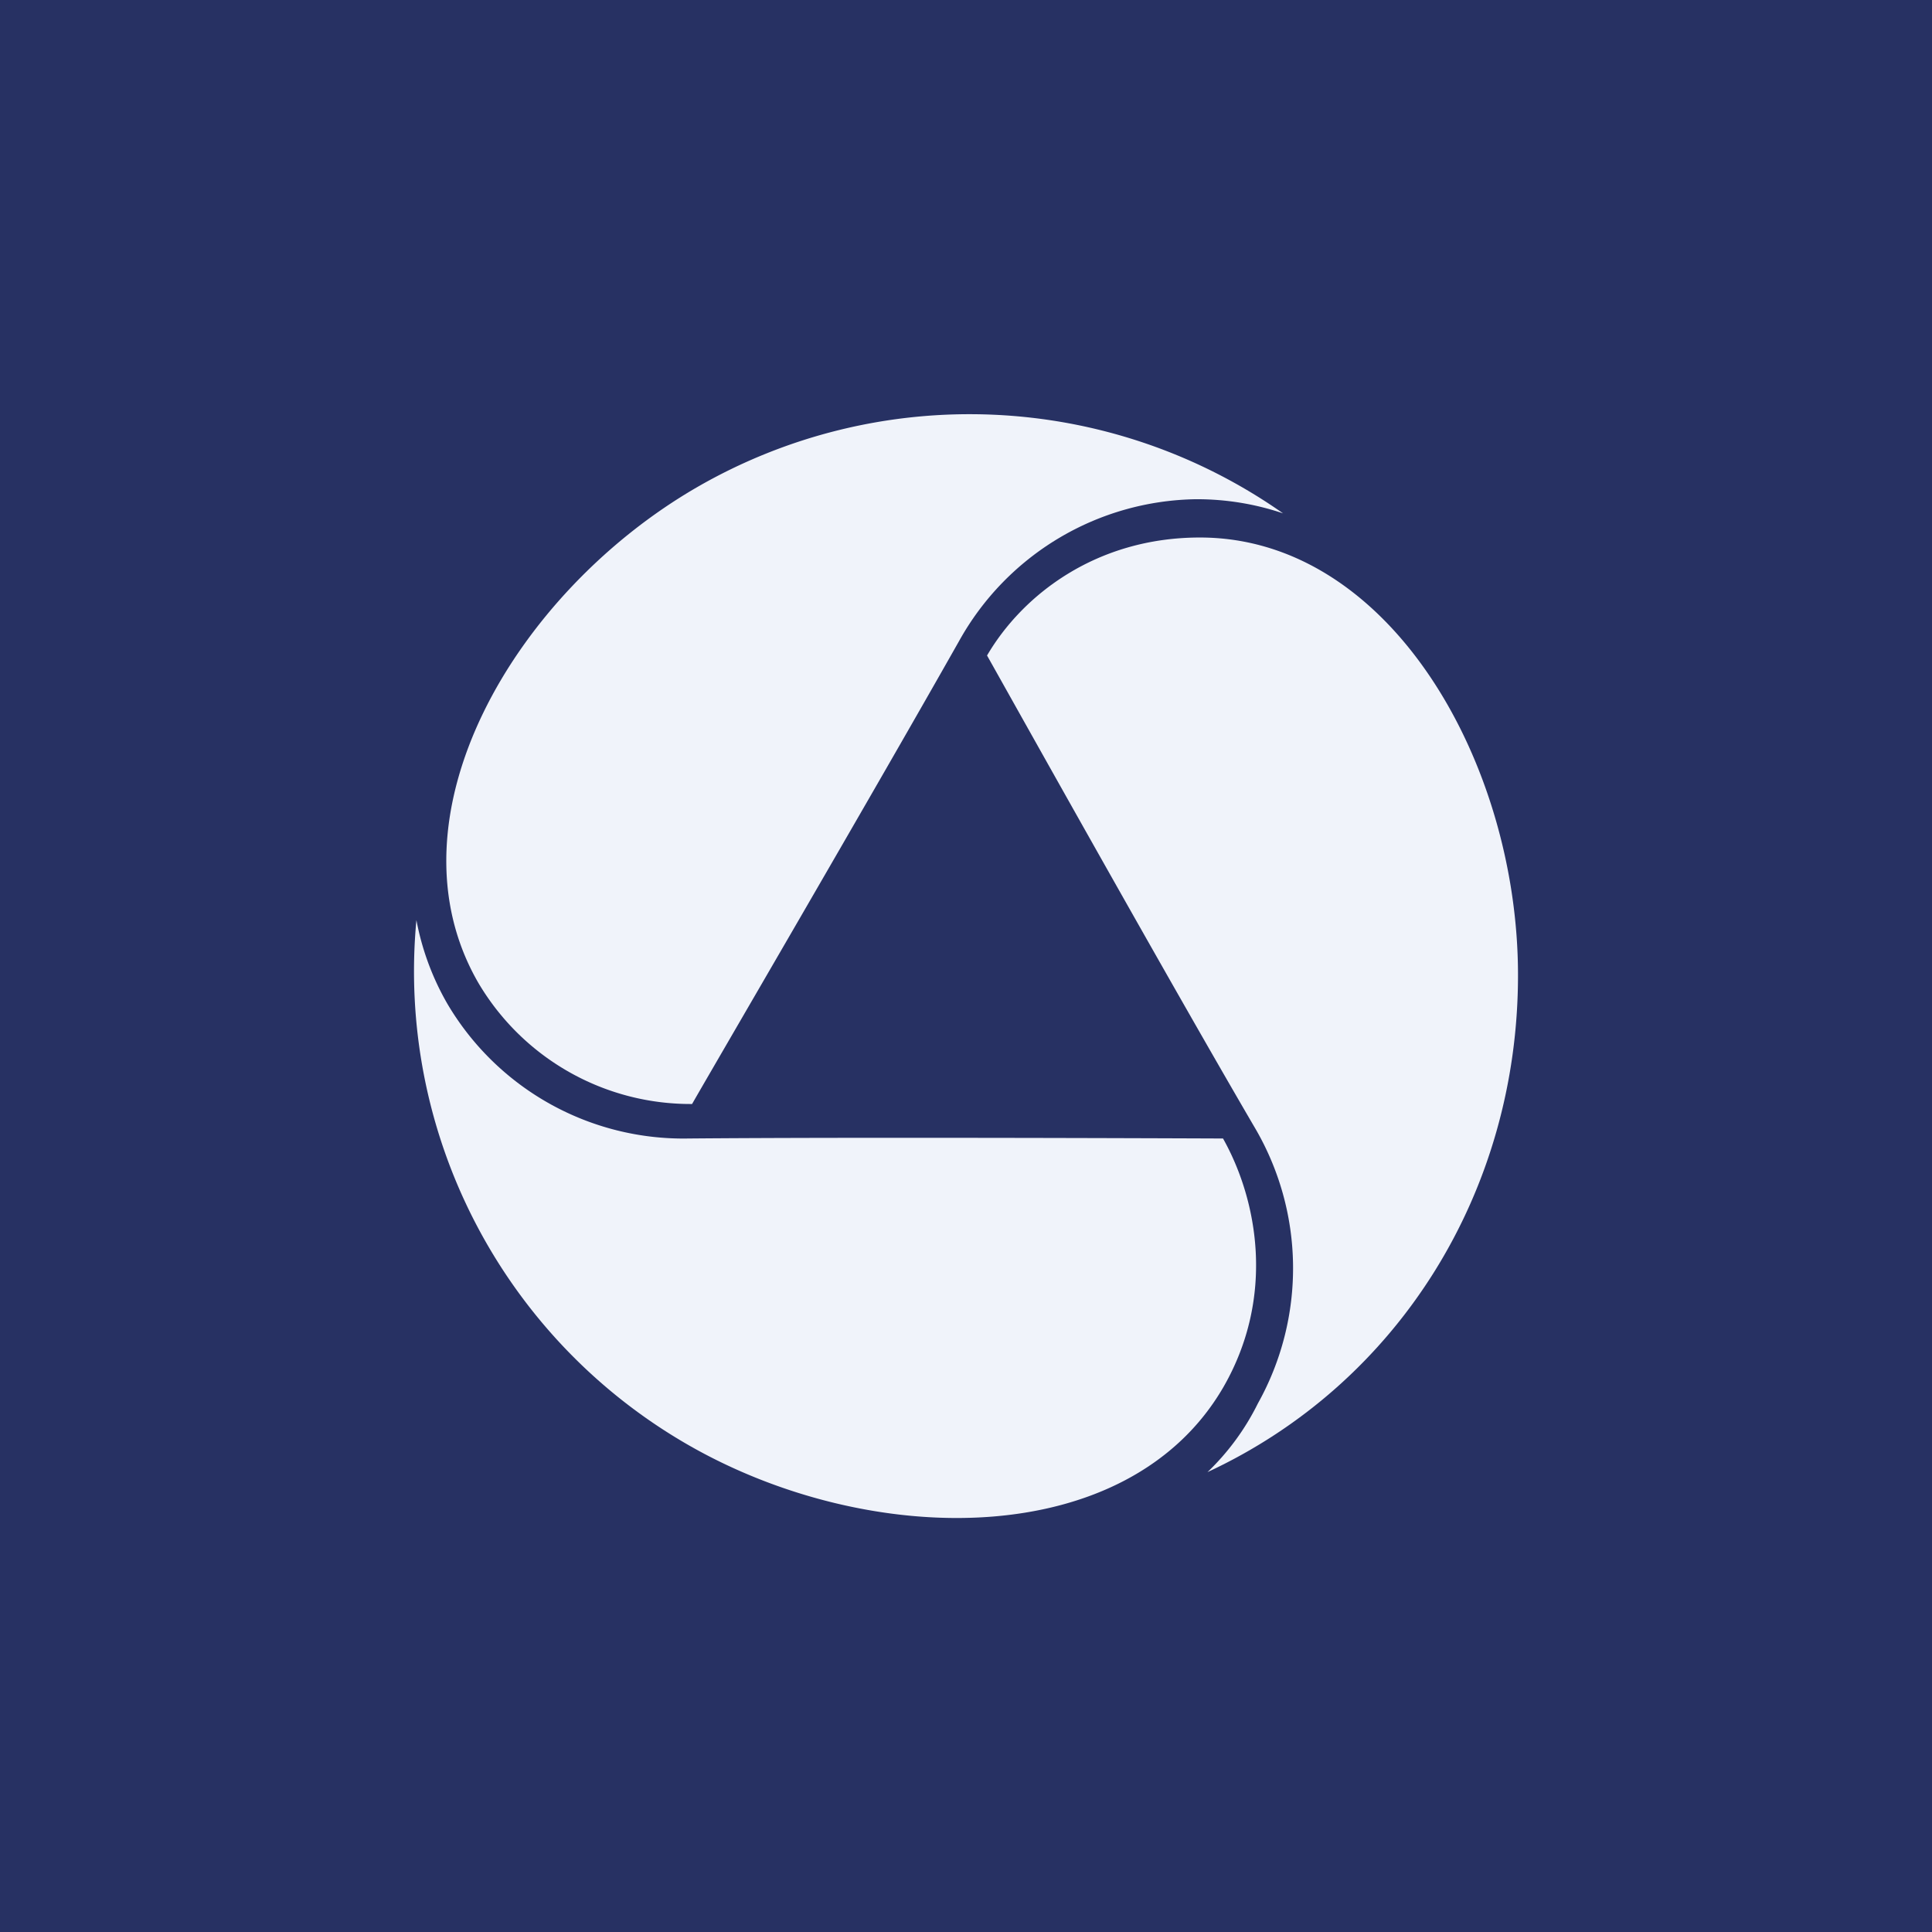
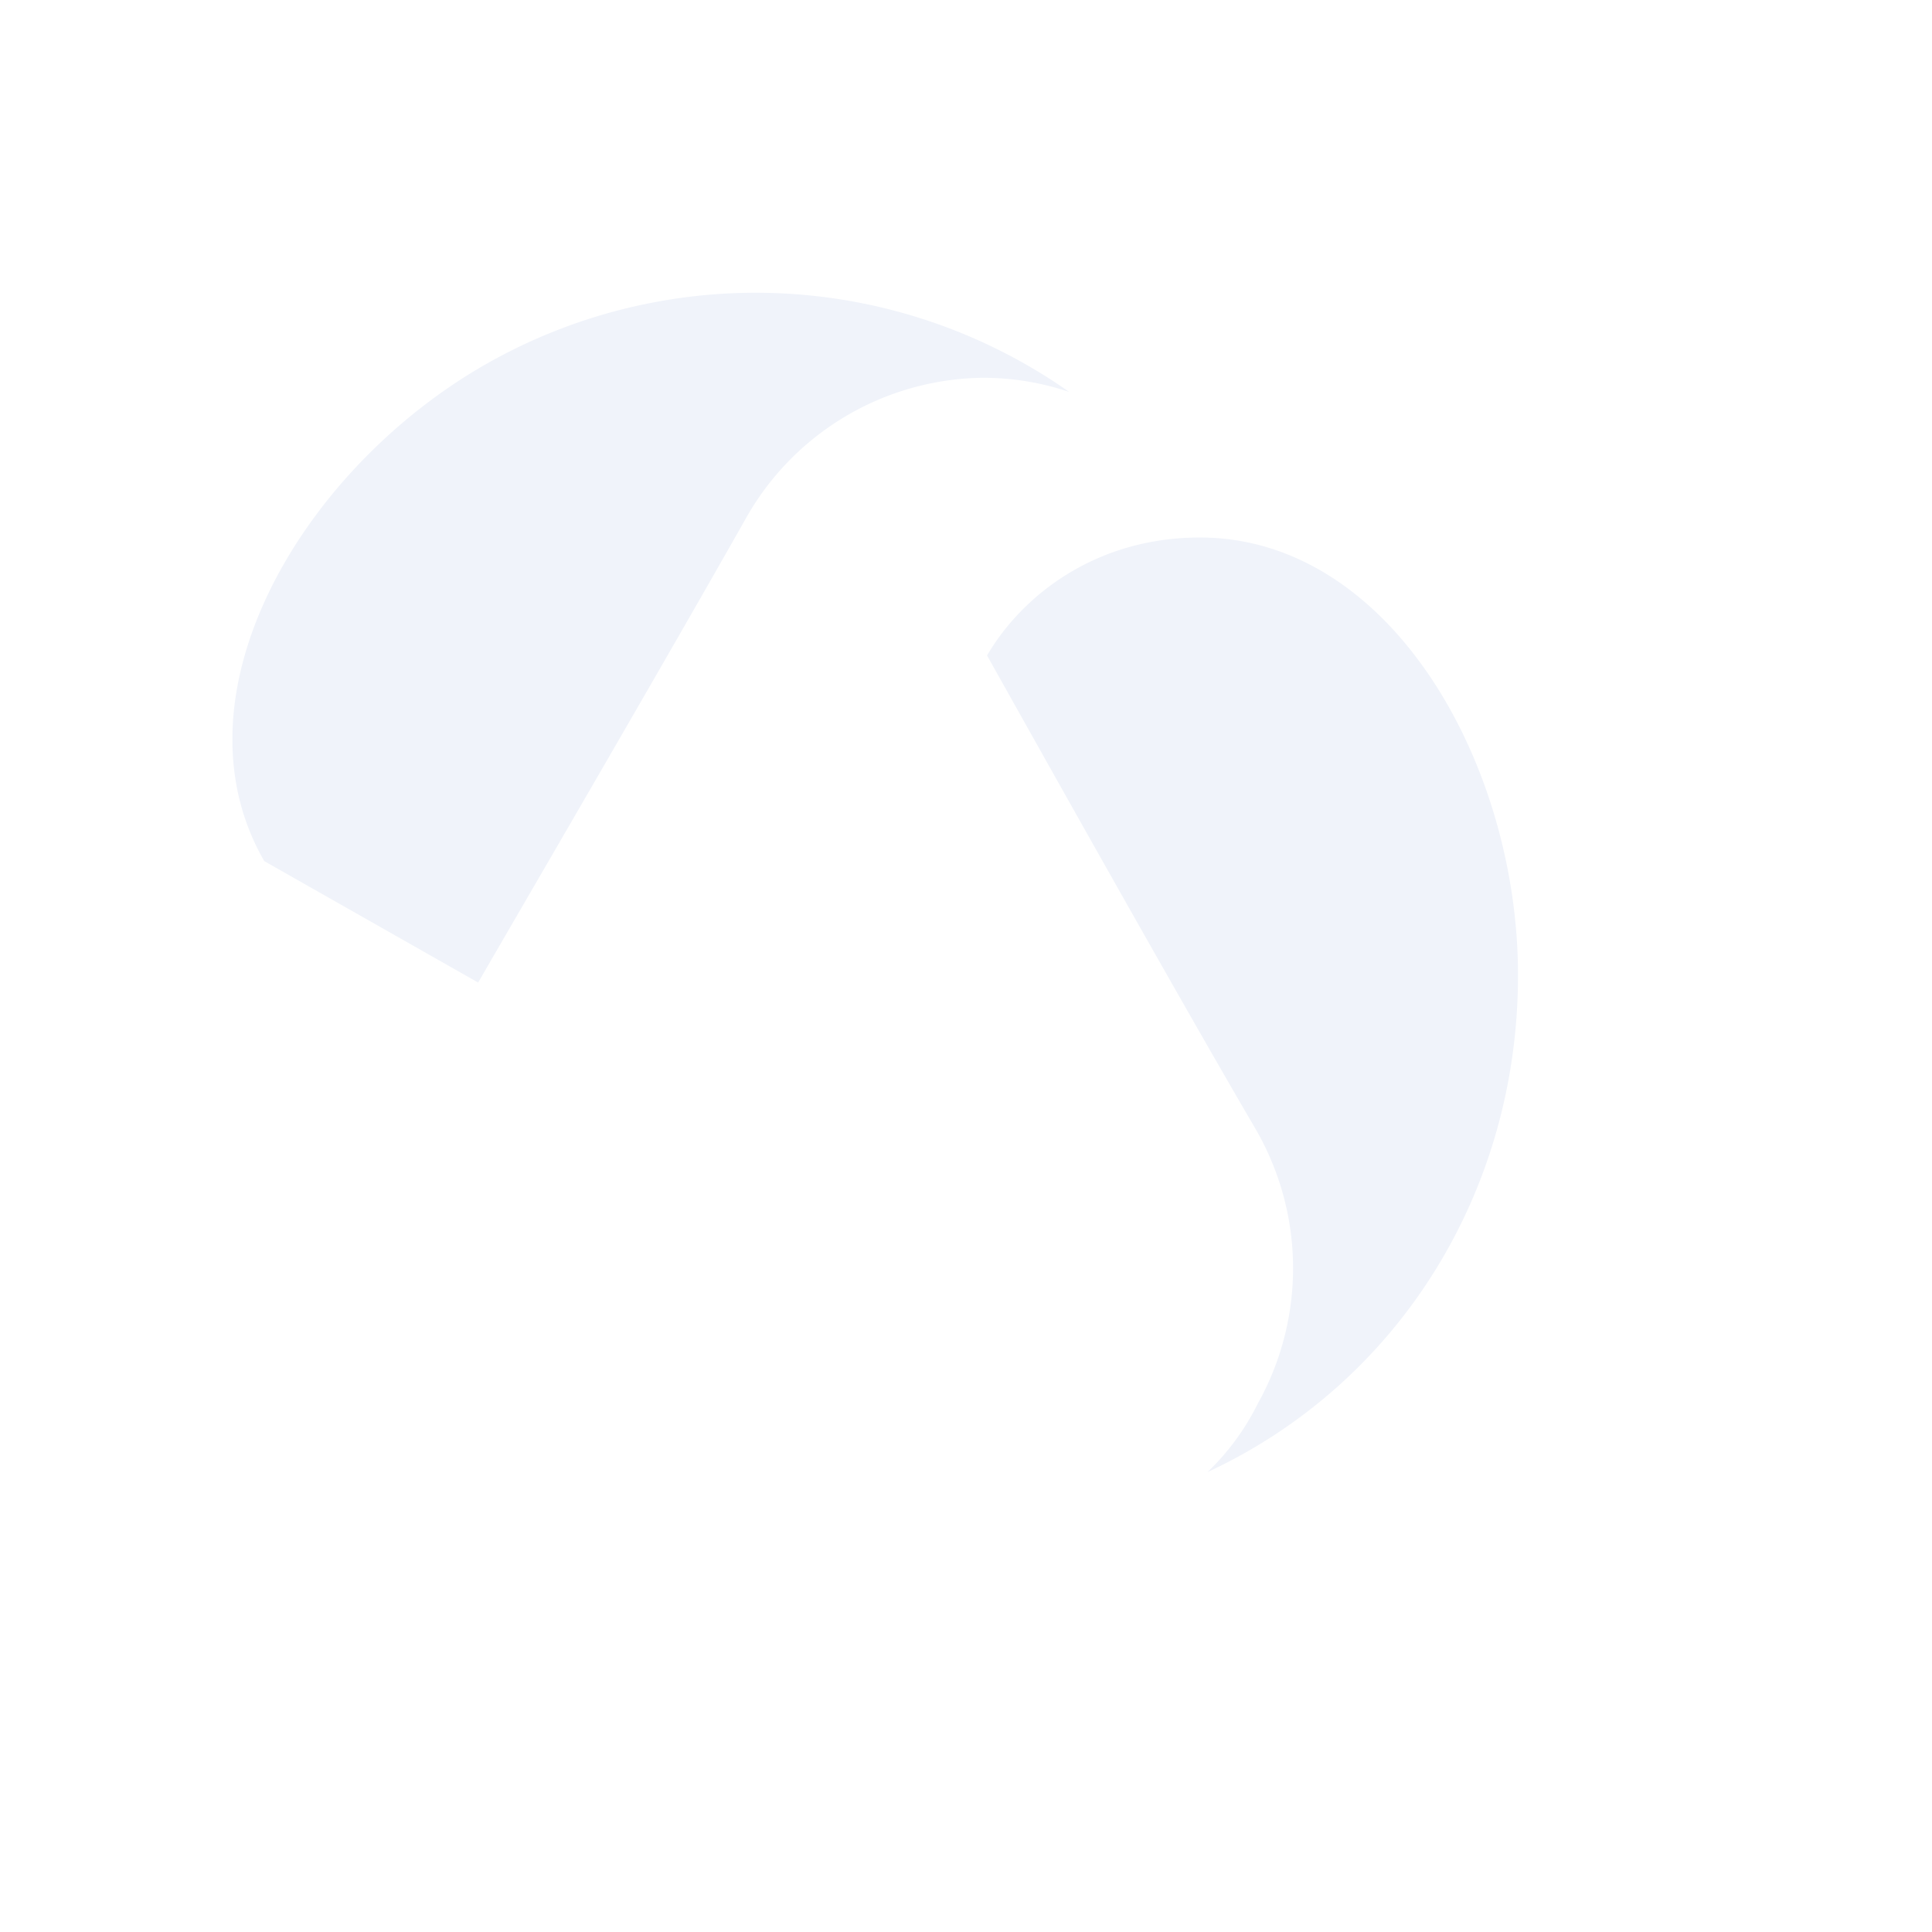
<svg xmlns="http://www.w3.org/2000/svg" width="56" height="56" viewBox="0 0 56 56">
-   <path fill="#273163" d="M0 0h56v56H0z" />
  <path d="M44 28.26c0-6.12-3.7-12.68-9.22-12.68-3 0-5.14 1.66-6.17 3.42.62 1.1 5.17 9.25 7.74 13.65a8.04 8.04 0 0 1 .11 8.03A7.13 7.13 0 0 1 35 42.67c5.55-2.58 9-8.14 9-14.4Z" fill="#F0F3FA" />
-   <path d="M35.47 40.19c1.5-2.62.98-5.41-.02-7.19-2.56-.01-10.86-.04-15.5 0a7.94 7.94 0 0 1-6.98-3.9 7.7 7.7 0 0 1-.9-2.43 15.83 15.83 0 0 0 7.84 15.19c5.29 3.06 12.8 3.12 15.56-1.67Z" fill="#F0F3FA" />
-   <path d="M13.86 28.48a7.14 7.14 0 0 0 6.2 3.52c.63-1.1 5.24-9 7.74-13.42a7.99 7.99 0 0 1 6.87-4.11h.02c.86 0 1.7.14 2.5.41a15.8 15.8 0 0 0-17-.75c-5.28 3.06-9.09 9.56-6.33 14.35Z" fill="#F0F3FA" />
+   <path d="M13.86 28.48c.63-1.1 5.24-9 7.74-13.42a7.99 7.99 0 0 1 6.87-4.11h.02c.86 0 1.7.14 2.5.41a15.8 15.8 0 0 0-17-.75c-5.28 3.06-9.09 9.56-6.33 14.35Z" fill="#F0F3FA" />
</svg>